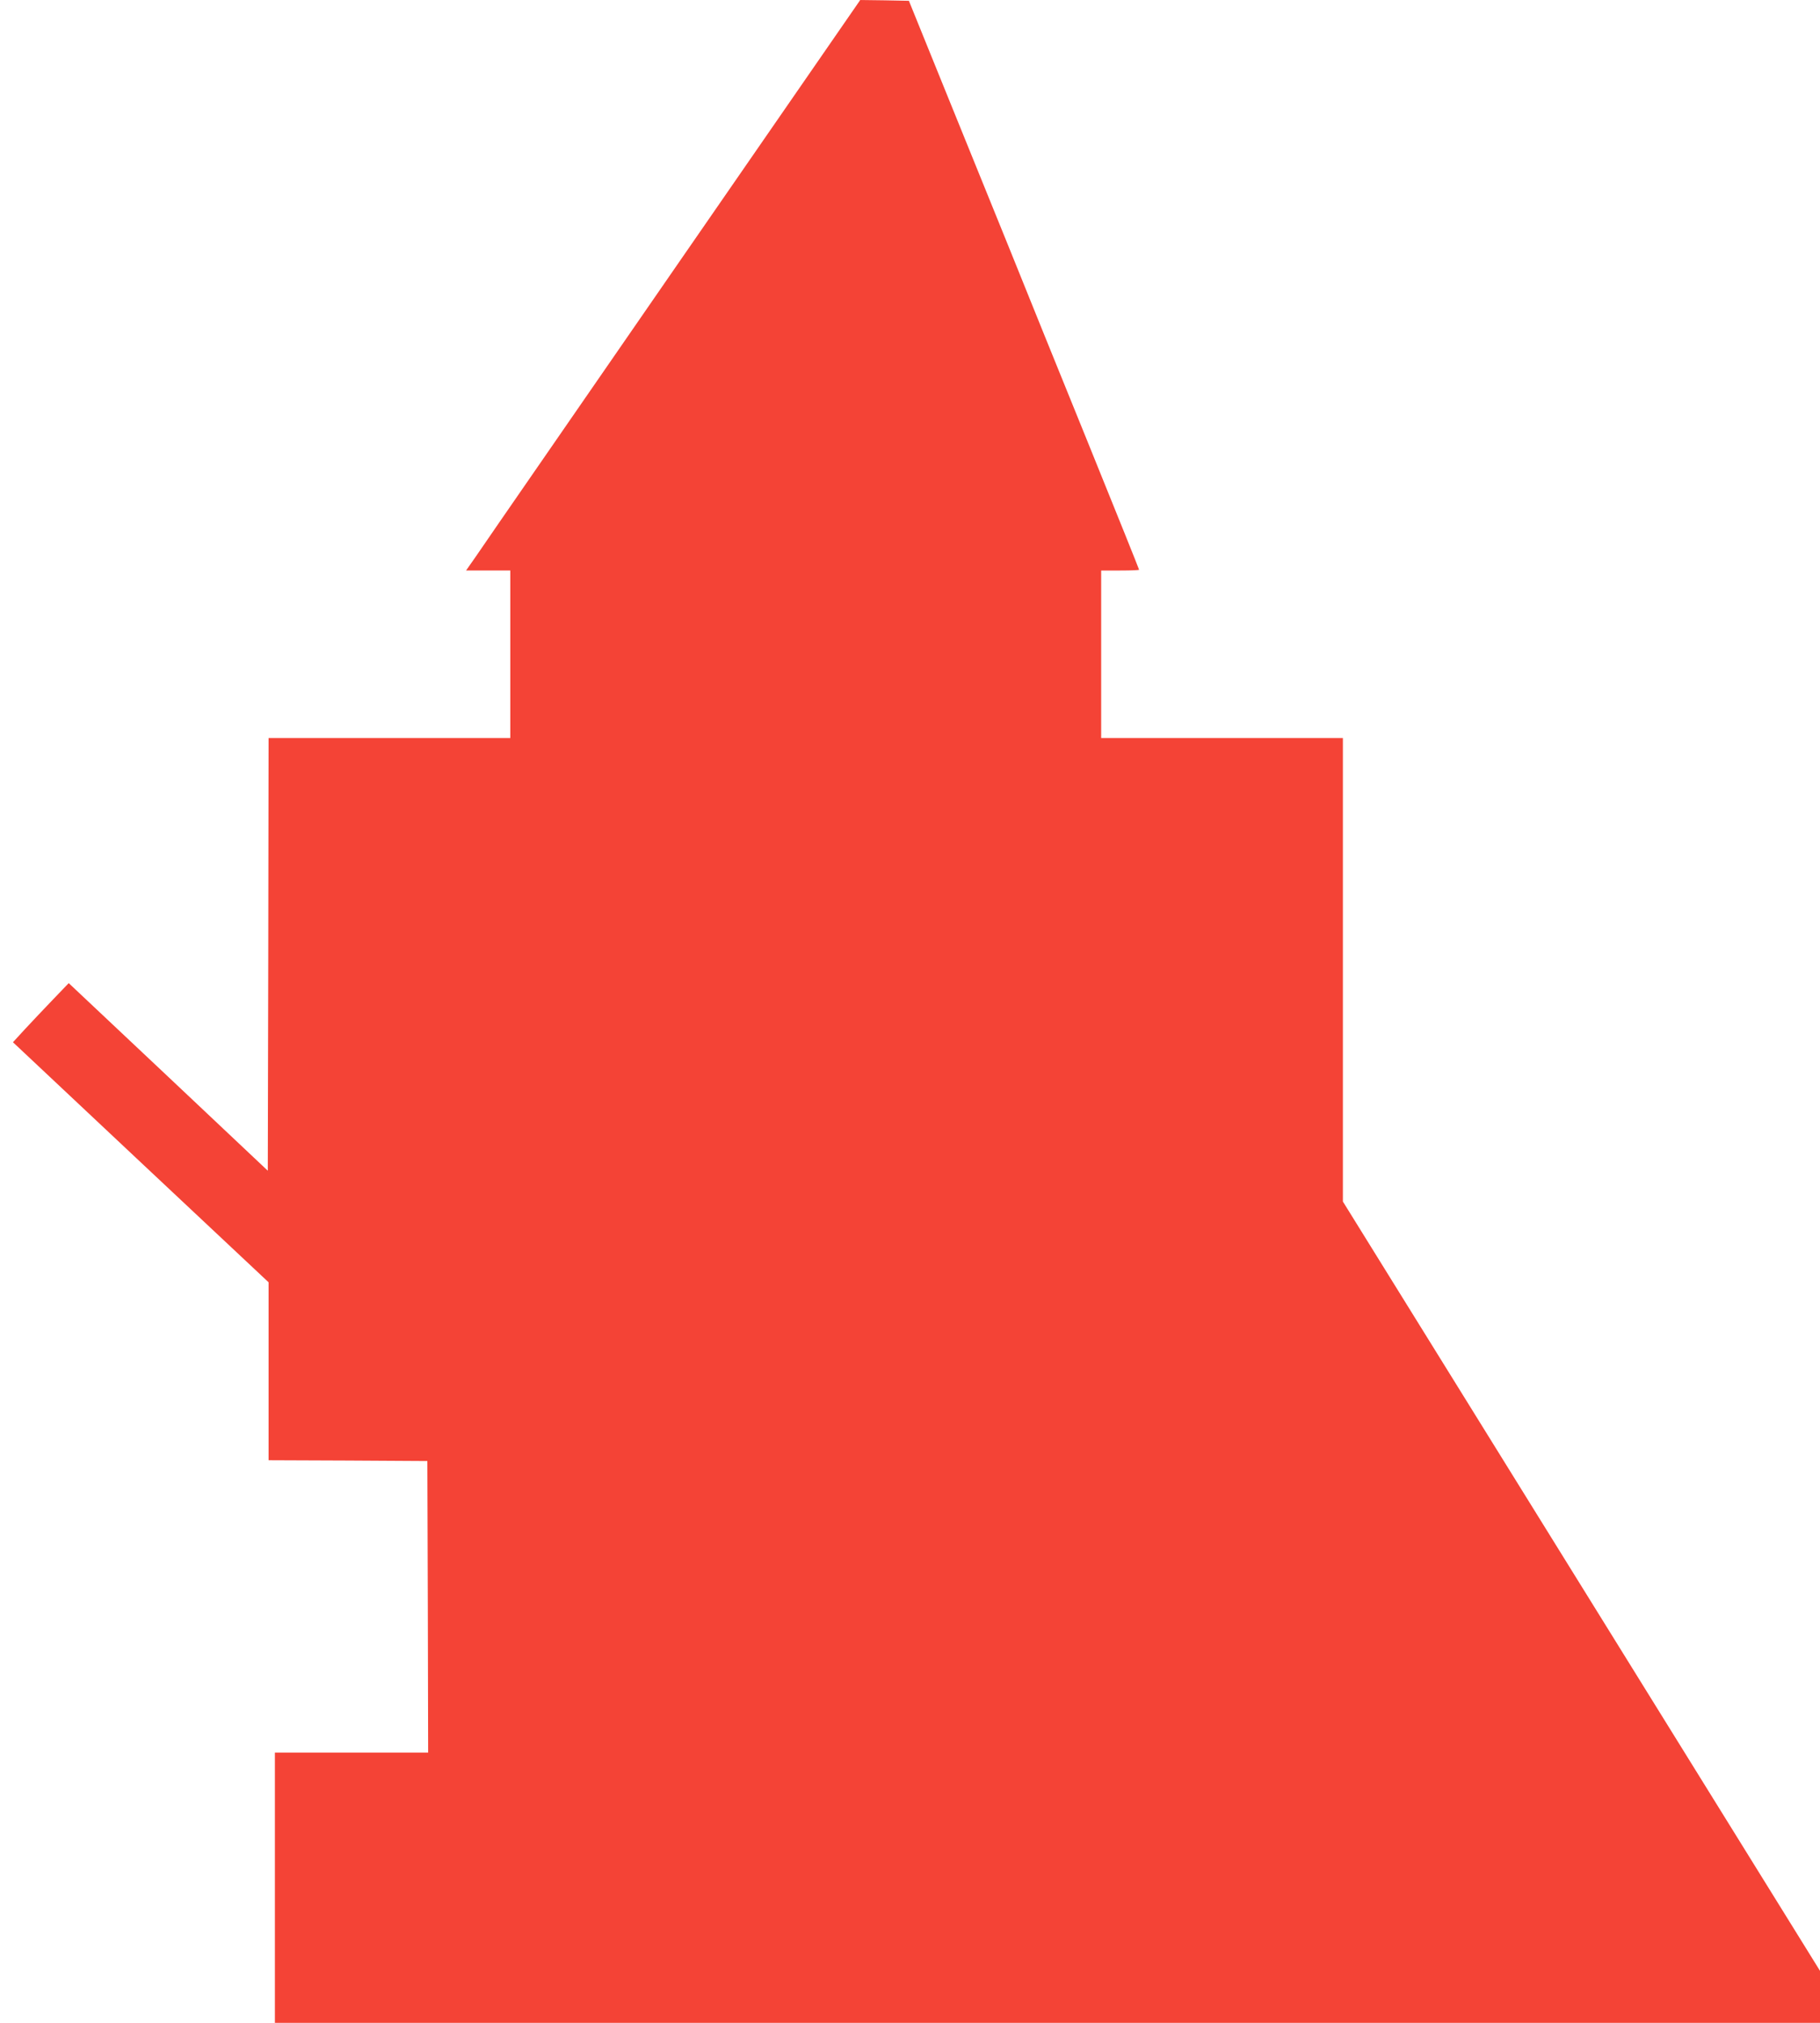
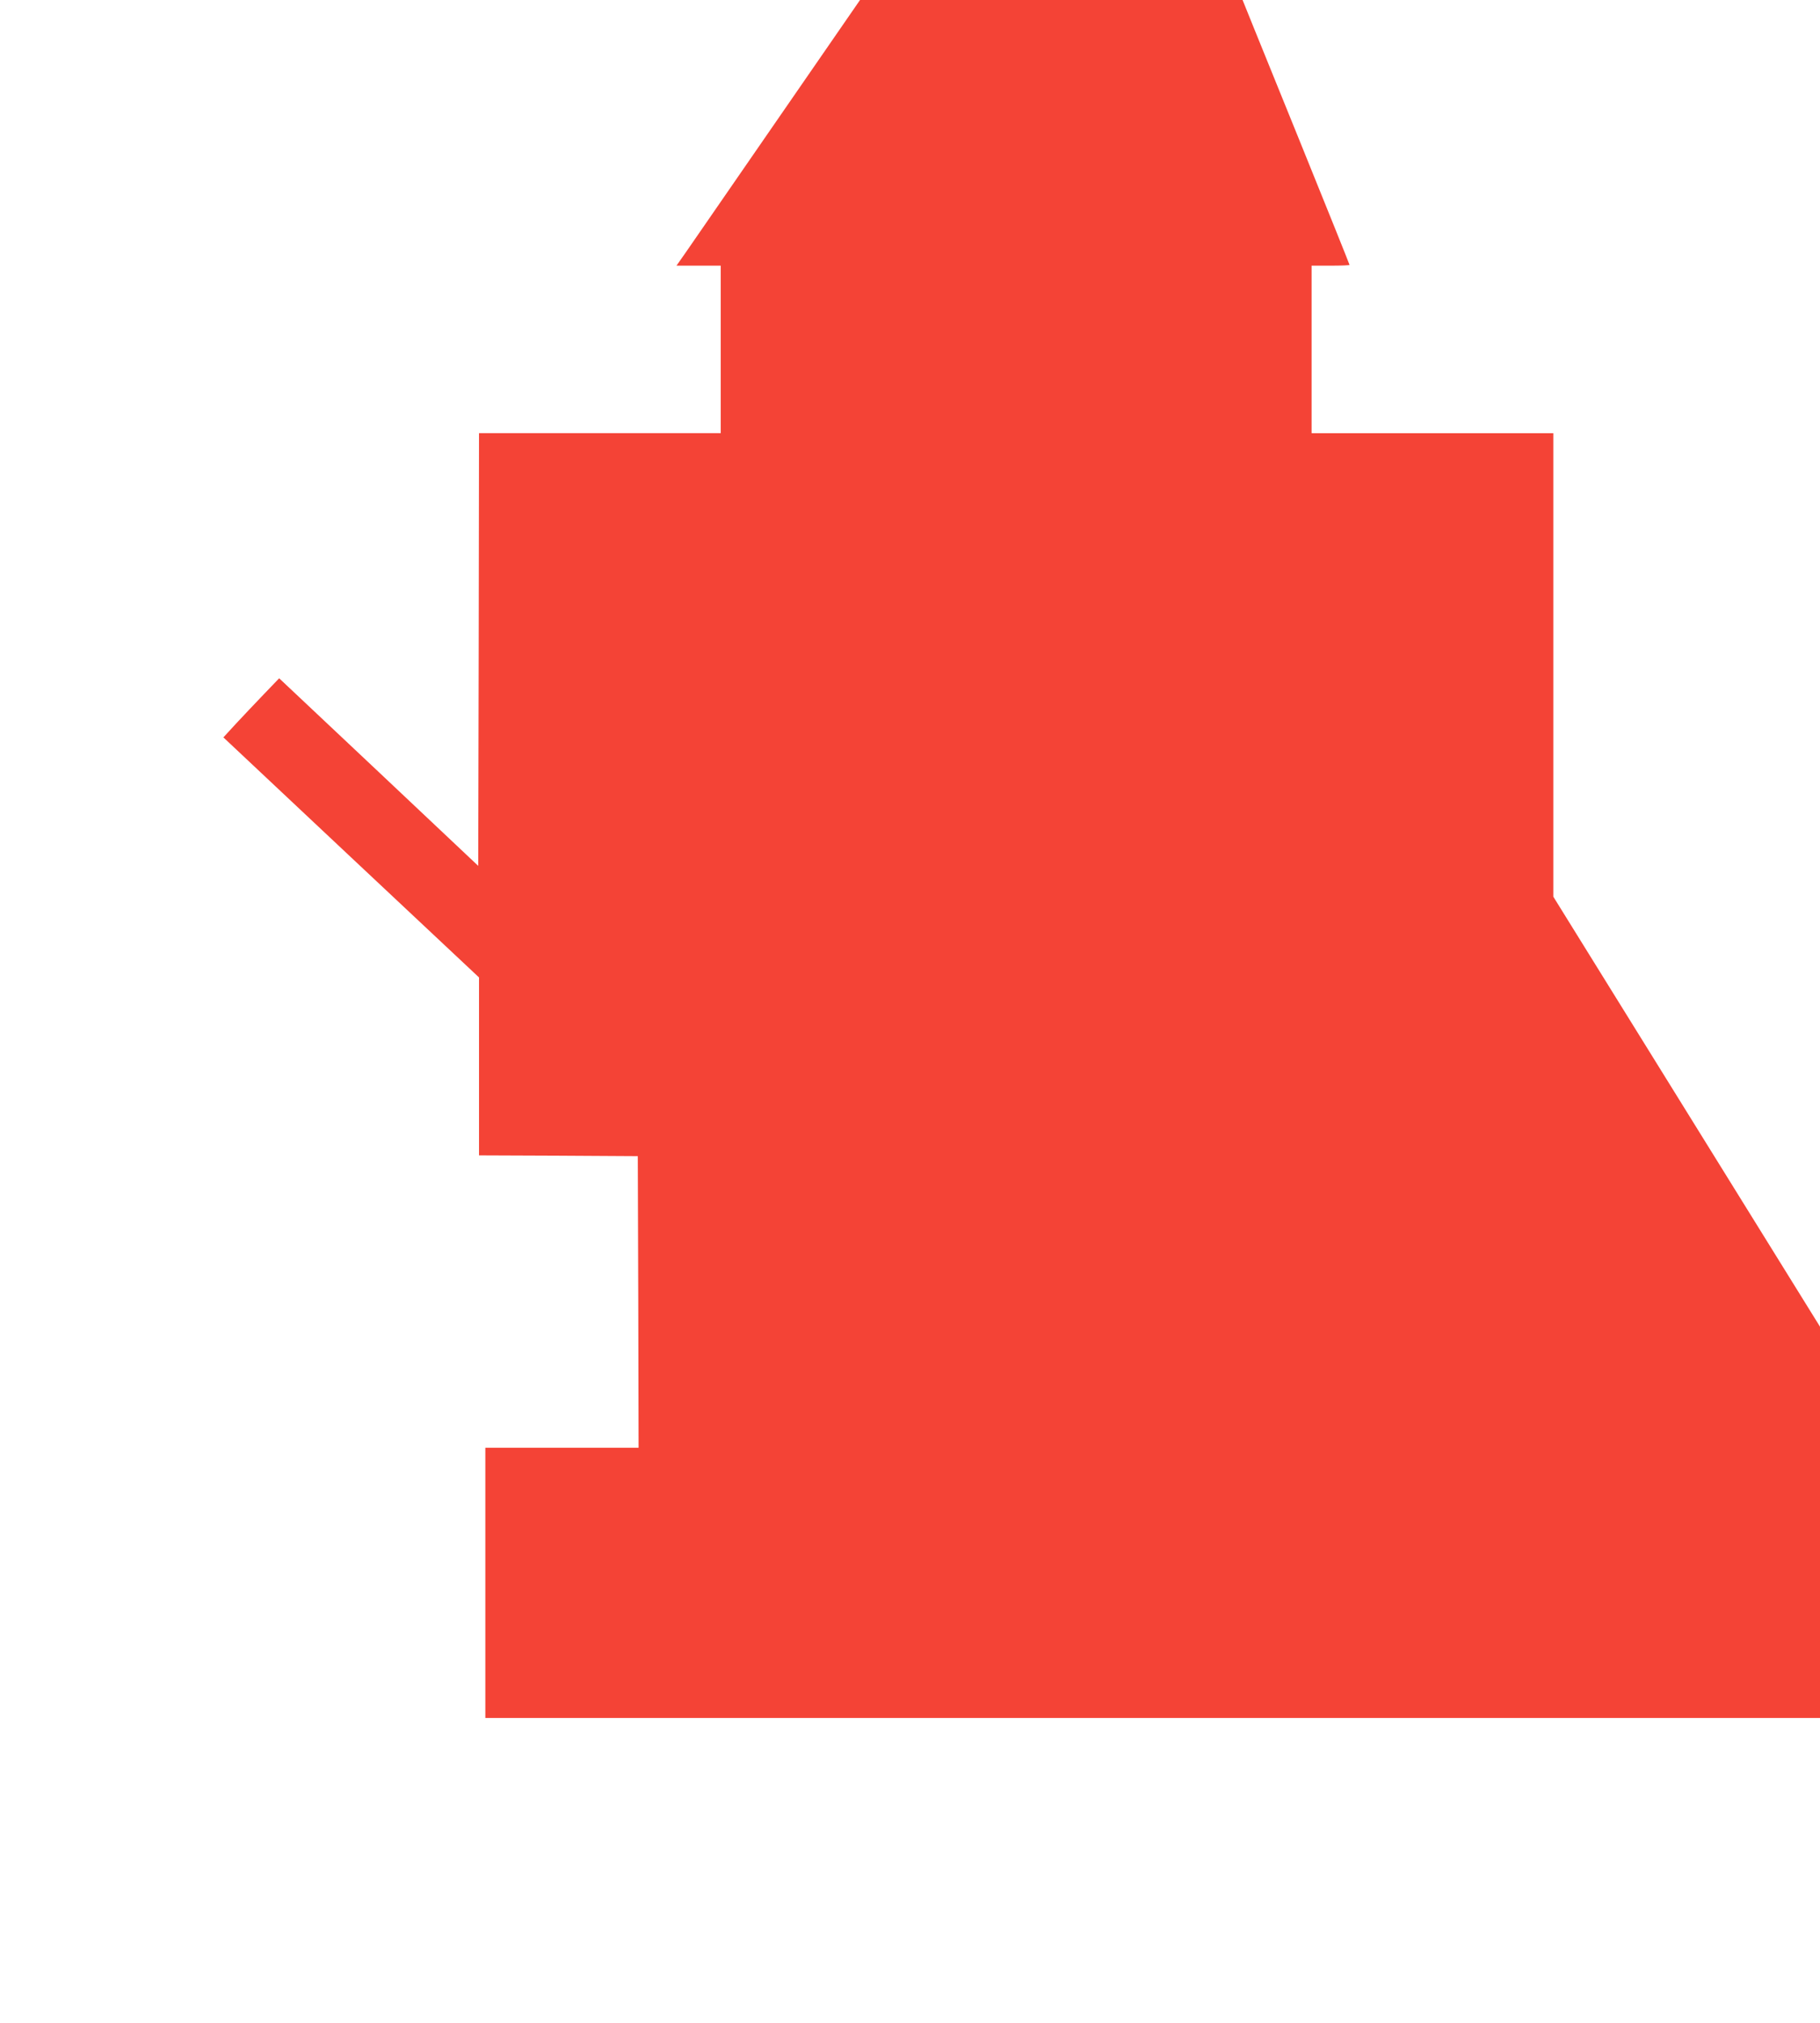
<svg xmlns="http://www.w3.org/2000/svg" version="1.0" width="1152pt" height="1280pt" viewBox="0 0 1152 1280" preserveAspectRatio="xMidYMid meet">
  <g transform="translate(0,1280) scale(0.1,-0.1)" fill="#f44336" stroke="none">
-     <path d="M4345 11209 c-605 -876 -1138 -1647 -1185 -1715 -47 -69 -113 -165 -147 -214 l-63 -90 140 0 140 0 0 -530 0 -530 -765 0 -765 0 -2 -1369 -3 -1369 -630 594 -630 593 -98 -102 c-54 -56 -133 -140 -177 -187 l-78 -85 809 -760 809 -759 0 -563 0 -563 502 -2 503 -3 3 -922 2 -923 -485 0 -485 0 0 -855 0 -855 4890 0 4890 0 0 164 0 165 -1510 2434 -1510 2434 0 1467 0 1466 -765 0 -765 0 0 530 0 530 120 0 c66 0 120 2 120 5 0 3 -144 362 -321 798 -177 435 -406 1001 -509 1257 -104 256 -287 708 -408 1005 l-219 540 -154 3 -154 2 -1100 -1591z" />
+     <path d="M4345 11209 l-63 -90 140 0 140 0 0 -530 0 -530 -765 0 -765 0 -2 -1369 -3 -1369 -630 594 -630 593 -98 -102 c-54 -56 -133 -140 -177 -187 l-78 -85 809 -760 809 -759 0 -563 0 -563 502 -2 503 -3 3 -922 2 -923 -485 0 -485 0 0 -855 0 -855 4890 0 4890 0 0 164 0 165 -1510 2434 -1510 2434 0 1467 0 1466 -765 0 -765 0 0 530 0 530 120 0 c66 0 120 2 120 5 0 3 -144 362 -321 798 -177 435 -406 1001 -509 1257 -104 256 -287 708 -408 1005 l-219 540 -154 3 -154 2 -1100 -1591z" />
  </g>
</svg>